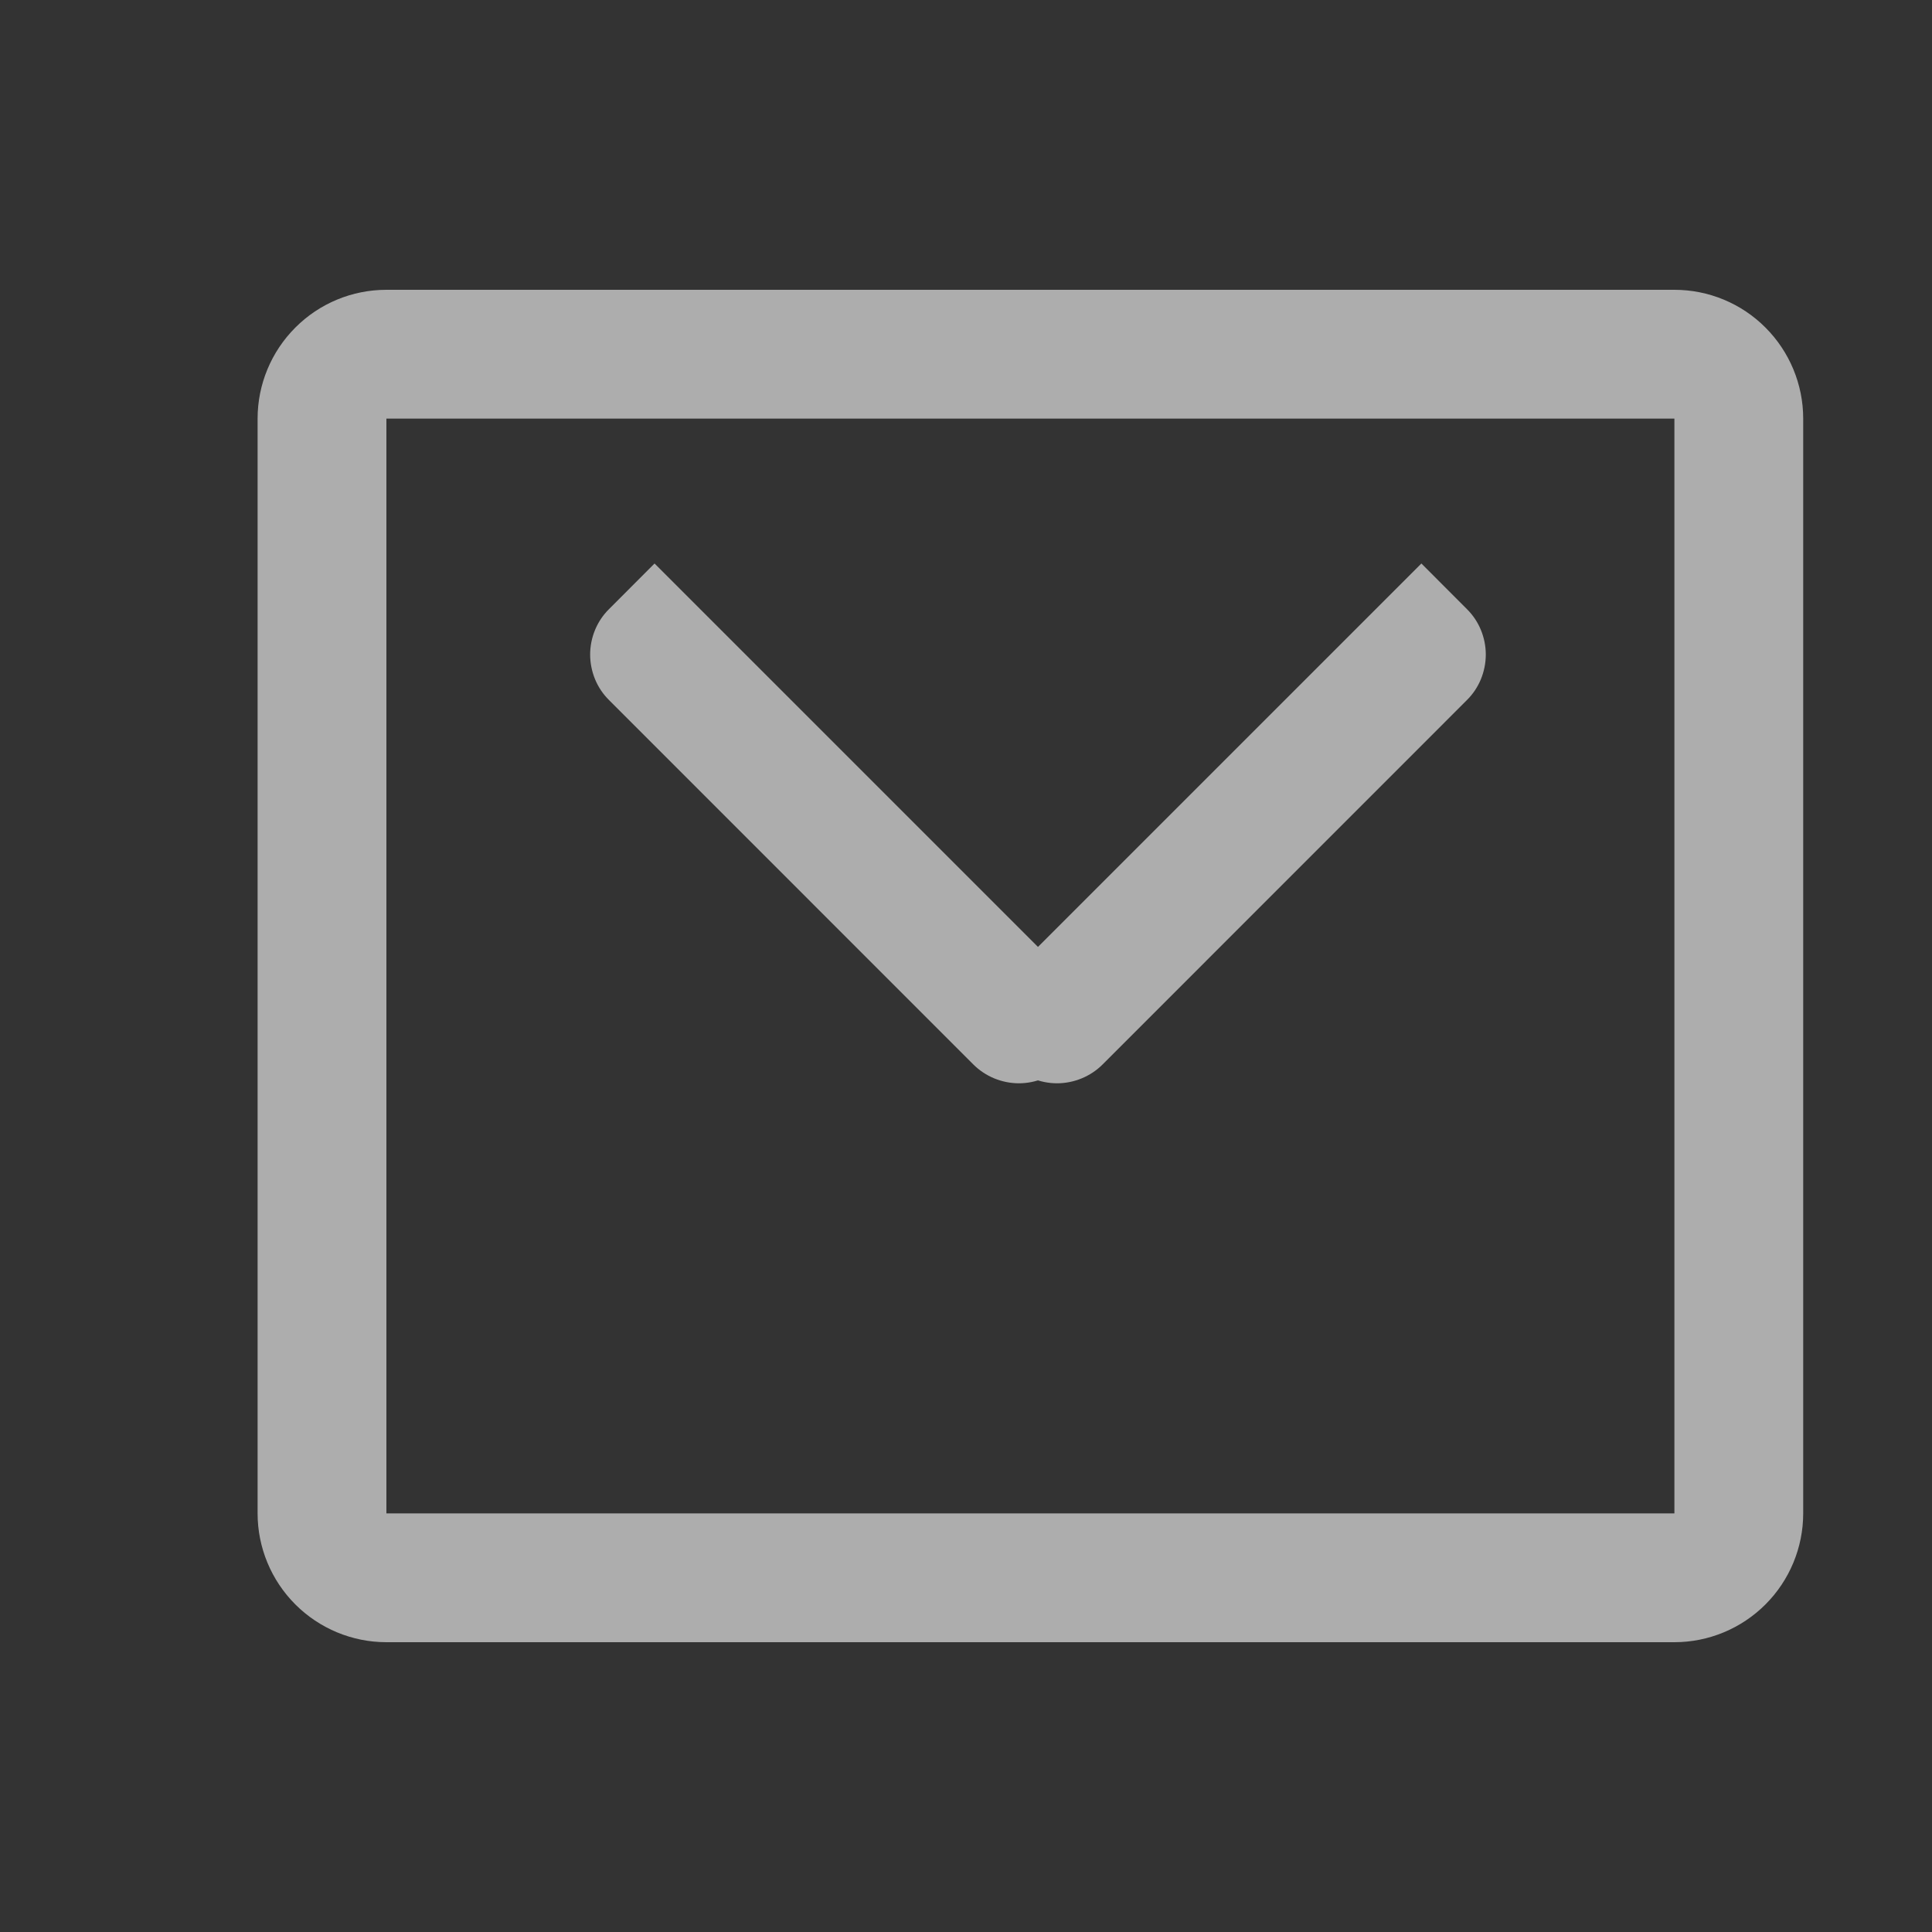
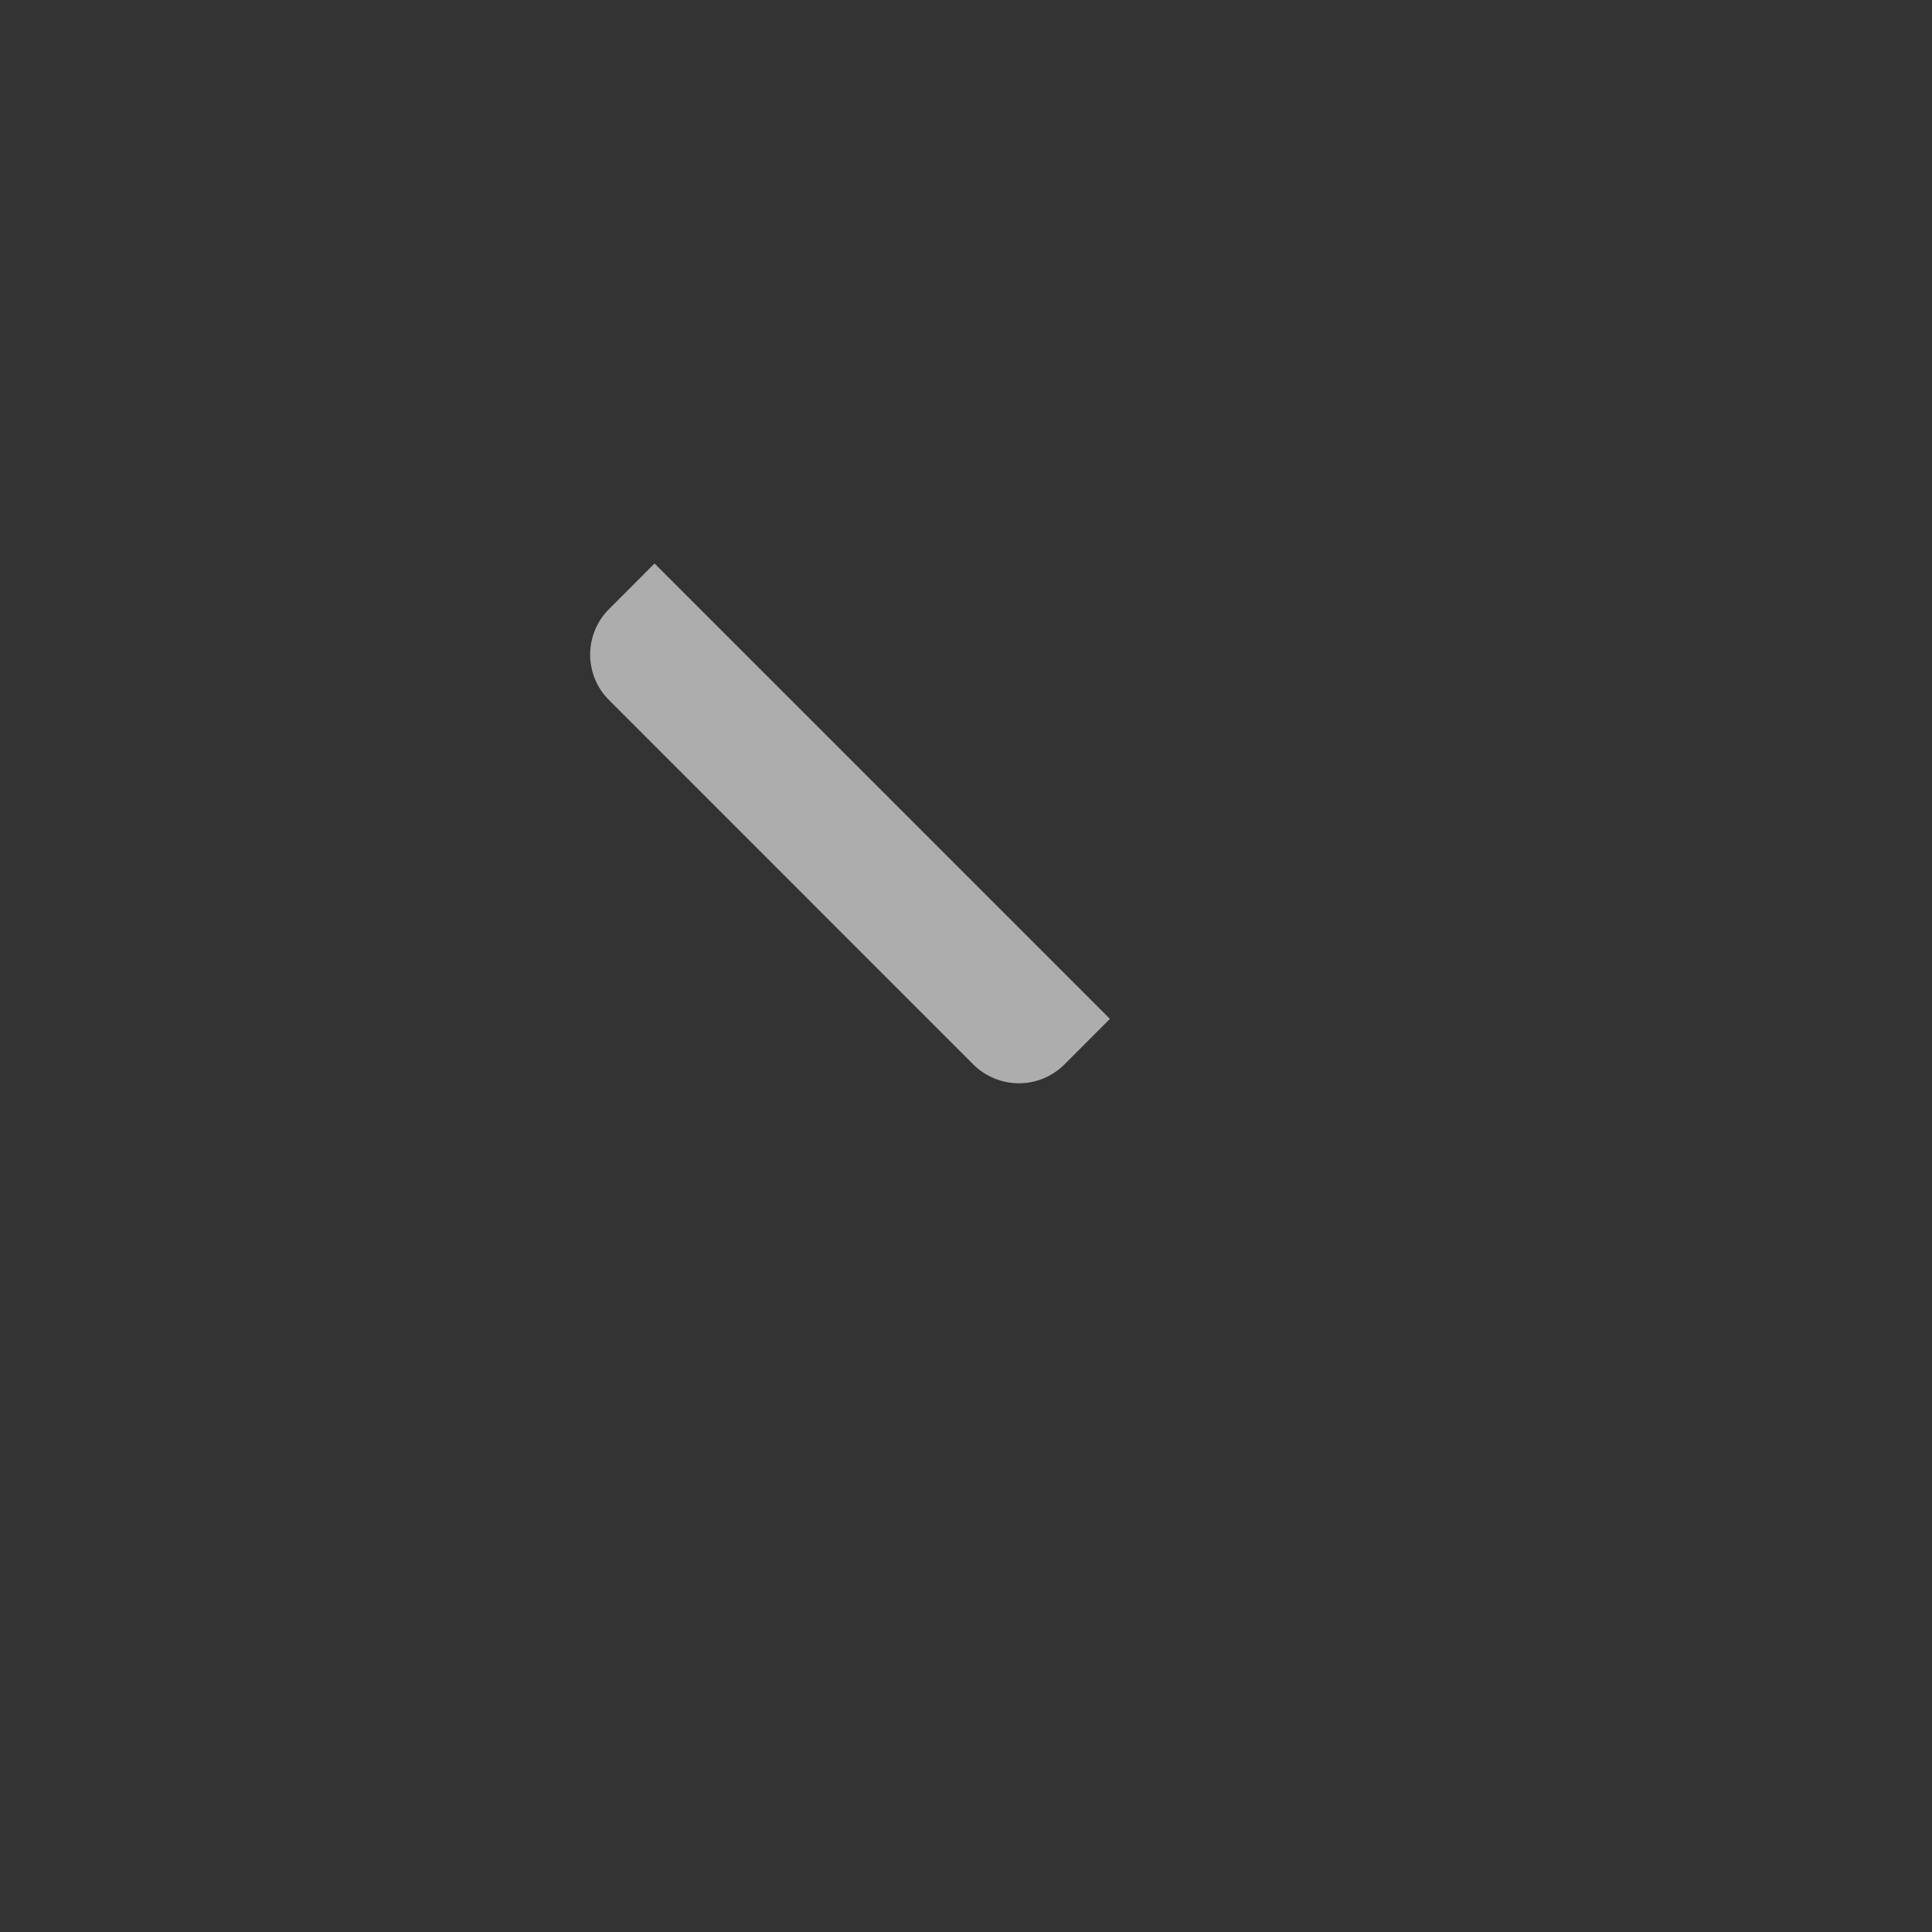
<svg xmlns="http://www.w3.org/2000/svg" width="24" height="24" viewBox="0 0 24 24" fill="none">
  <rect x="0" y="0" width="24" height="24" fill="#333333" stroke="none" />
  <g opacity="0.6">
-     <path d="M3.2 5.2L3.2 18.8C3.2 19.224 3.369 19.631 3.669 19.931C3.969 20.231 4.376 20.4 4.8 20.4L20.8 20.4C21.224 20.4 21.631 20.231 21.931 19.931C22.231 19.631 22.4 19.224 22.4 18.8L22.4 5.2C22.4 4.776 22.231 4.369 21.931 4.069C21.631 3.768 21.224 3.6 20.8 3.6L4.8 3.6C4.376 3.6 3.969 3.768 3.669 4.069C3.369 4.369 3.2 4.776 3.2 5.2ZM4.8 18.8L4.8 5.2L20.8 5.2L20.8 18.8L4.8 18.8Z" fill="white" />
-     <path d="M18.222 8.697L13.697 13.223C13.623 13.297 13.534 13.356 13.437 13.396C13.34 13.436 13.236 13.457 13.131 13.457C13.026 13.457 12.922 13.436 12.825 13.396C12.728 13.356 12.64 13.297 12.566 13.223L12 12.657L17.657 7L18.222 7.566C18.297 7.64 18.356 7.728 18.396 7.825C18.436 7.922 18.457 8.026 18.457 8.131C18.457 8.236 18.436 8.34 18.396 8.438C18.356 8.535 18.297 8.623 18.222 8.697Z" fill="white" />
    <path d="M7.566 8.697L12.091 13.223C12.165 13.297 12.254 13.356 12.351 13.396C12.448 13.436 12.552 13.457 12.657 13.457C12.762 13.457 12.866 13.436 12.963 13.396C13.06 13.356 13.148 13.297 13.223 13.223L13.788 12.657L8.131 7L7.566 7.566C7.491 7.64 7.432 7.728 7.392 7.825C7.352 7.922 7.331 8.026 7.331 8.131C7.331 8.236 7.352 8.34 7.392 8.438C7.432 8.535 7.491 8.623 7.566 8.697Z" fill="white" />
  </g>
</svg>